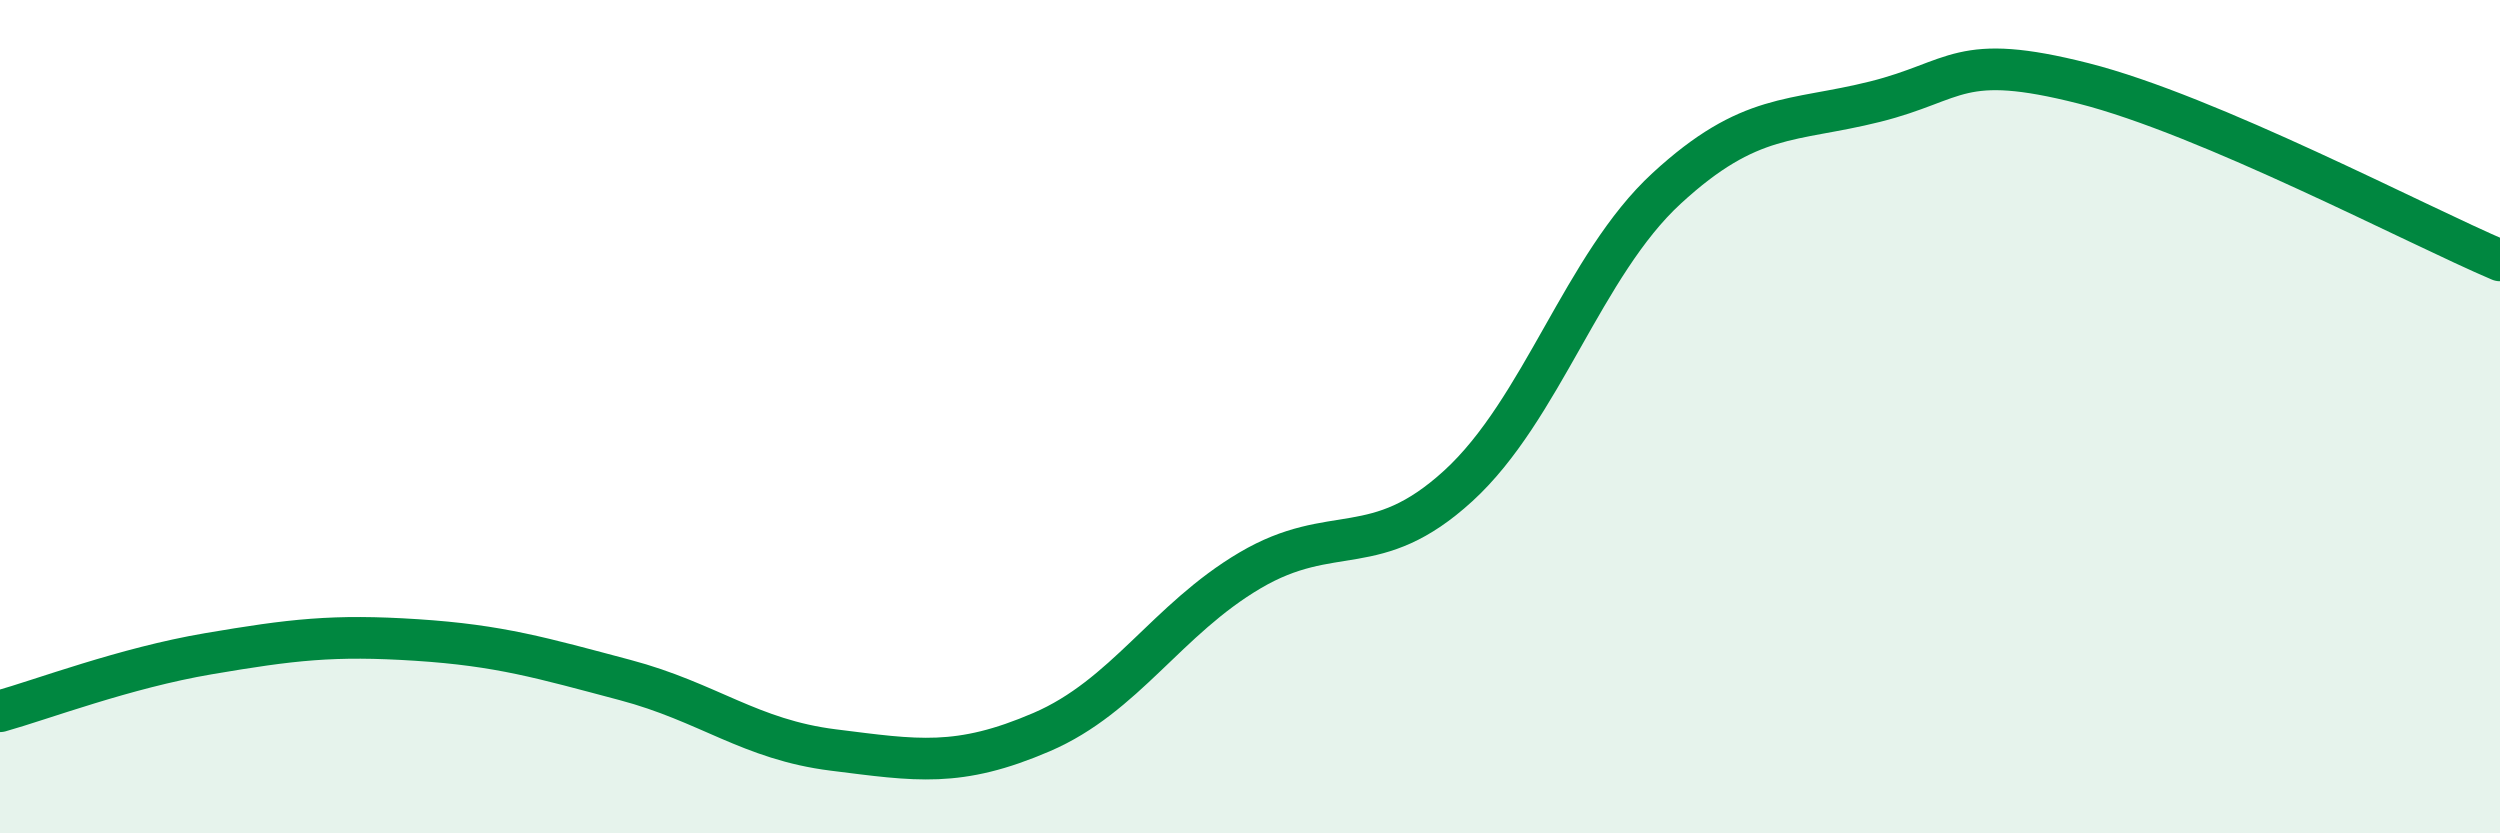
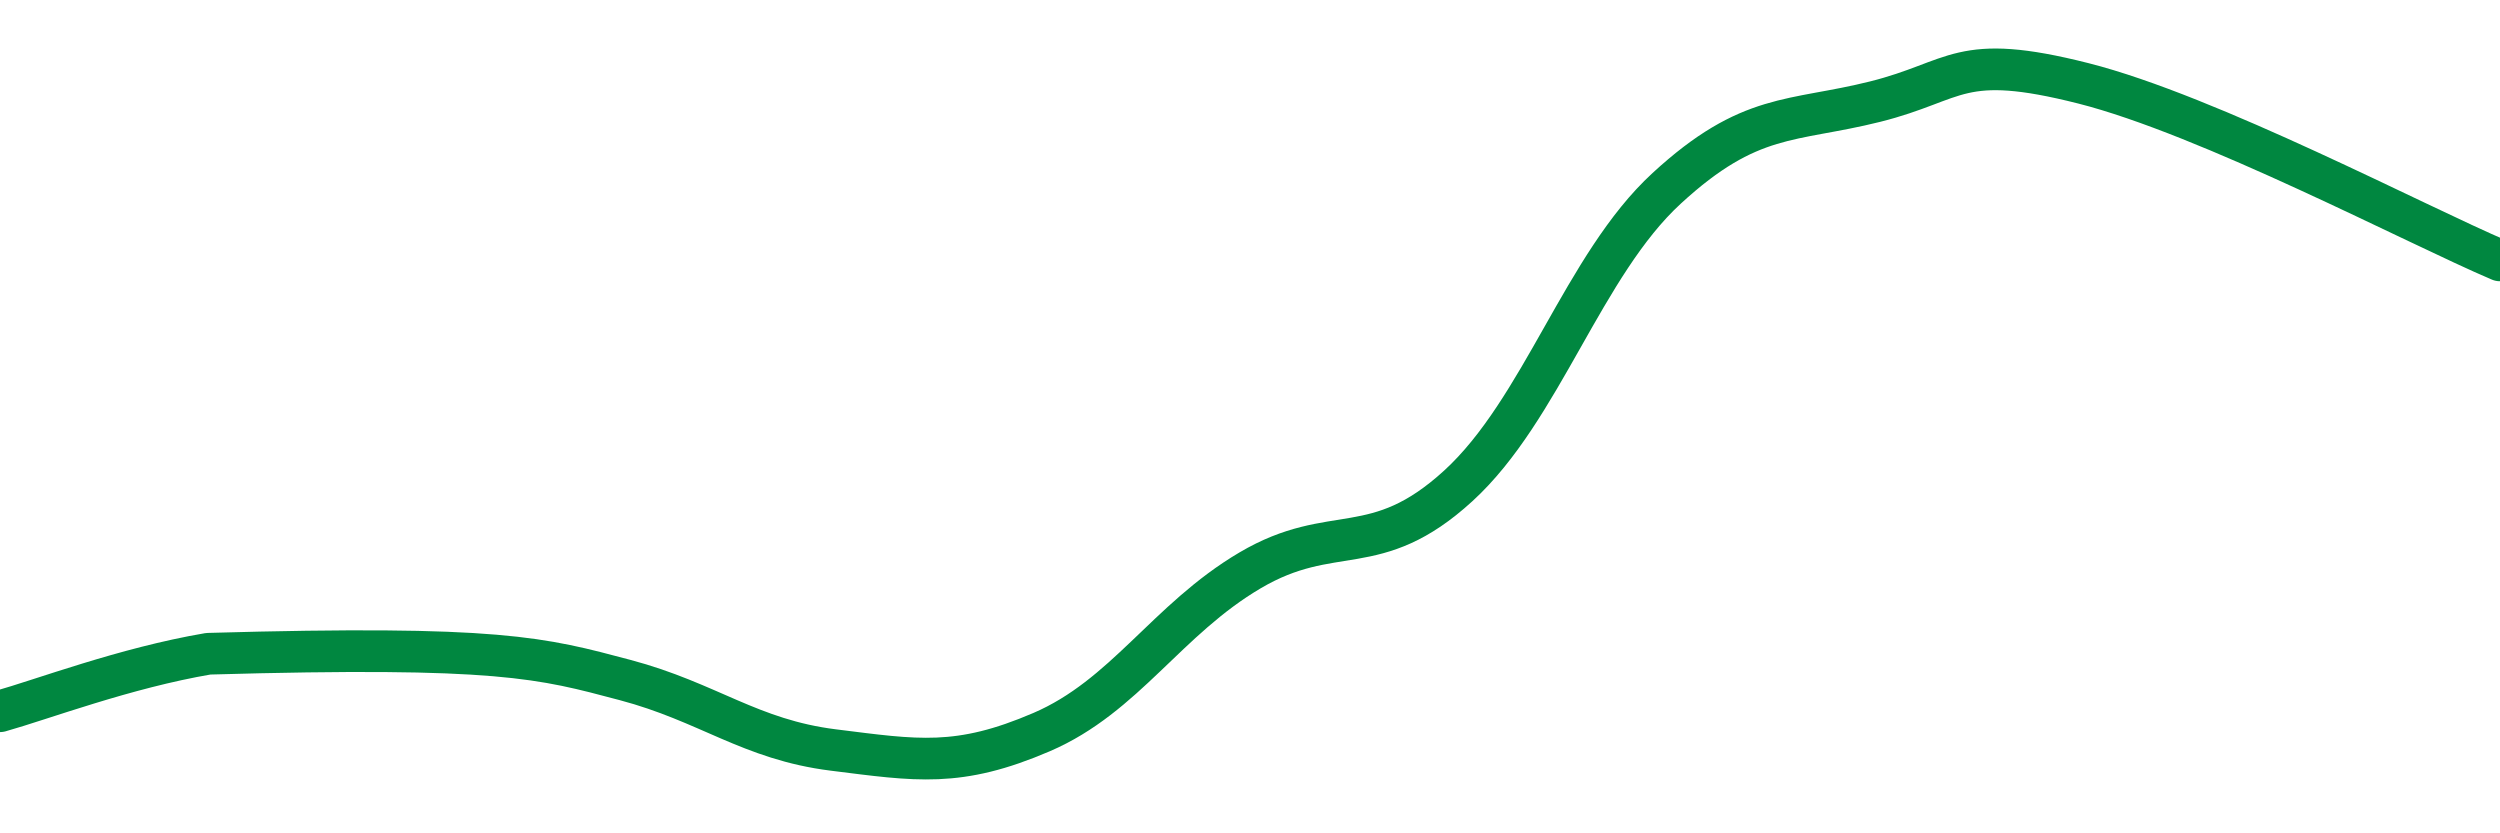
<svg xmlns="http://www.w3.org/2000/svg" width="60" height="20" viewBox="0 0 60 20">
-   <path d="M 0,17.07 C 1,16.79 3,16.03 5,15.69 C 7,15.35 8,15.23 10,15.36 C 12,15.49 13,15.79 15,16.32 C 17,16.85 18,17.75 20,18 C 22,18.25 23,18.43 25,17.57 C 27,16.71 28,14.87 30,13.69 C 32,12.51 33,13.49 35,11.66 C 37,9.83 38,6.36 40,4.52 C 42,2.68 43,2.94 45,2.44 C 47,1.94 47,1.24 50,2 C 53,2.76 58,5.4 60,6.25L60 20L0 20Z" fill="#008740" opacity="0.1" stroke-linecap="round" stroke-linejoin="round" />
-   <path d="M 0,17.07 C 1,16.79 3,16.03 5,15.69 C 7,15.35 8,15.23 10,15.36 C 12,15.49 13,15.79 15,16.32 C 17,16.85 18,17.75 20,18 C 22,18.25 23,18.43 25,17.57 C 27,16.71 28,14.87 30,13.69 C 32,12.51 33,13.49 35,11.66 C 37,9.83 38,6.36 40,4.52 C 42,2.68 43,2.94 45,2.44 C 47,1.94 47,1.24 50,2 C 53,2.76 58,5.4 60,6.25" stroke="#008740" stroke-width="1" fill="none" stroke-linecap="round" stroke-linejoin="round" />
+   <path d="M 0,17.07 C 1,16.79 3,16.03 5,15.69 C 12,15.49 13,15.79 15,16.32 C 17,16.85 18,17.75 20,18 C 22,18.25 23,18.43 25,17.57 C 27,16.71 28,14.87 30,13.69 C 32,12.51 33,13.49 35,11.66 C 37,9.83 38,6.36 40,4.52 C 42,2.68 43,2.94 45,2.44 C 47,1.94 47,1.24 50,2 C 53,2.76 58,5.4 60,6.25" stroke="#008740" stroke-width="1" fill="none" stroke-linecap="round" stroke-linejoin="round" />
</svg>